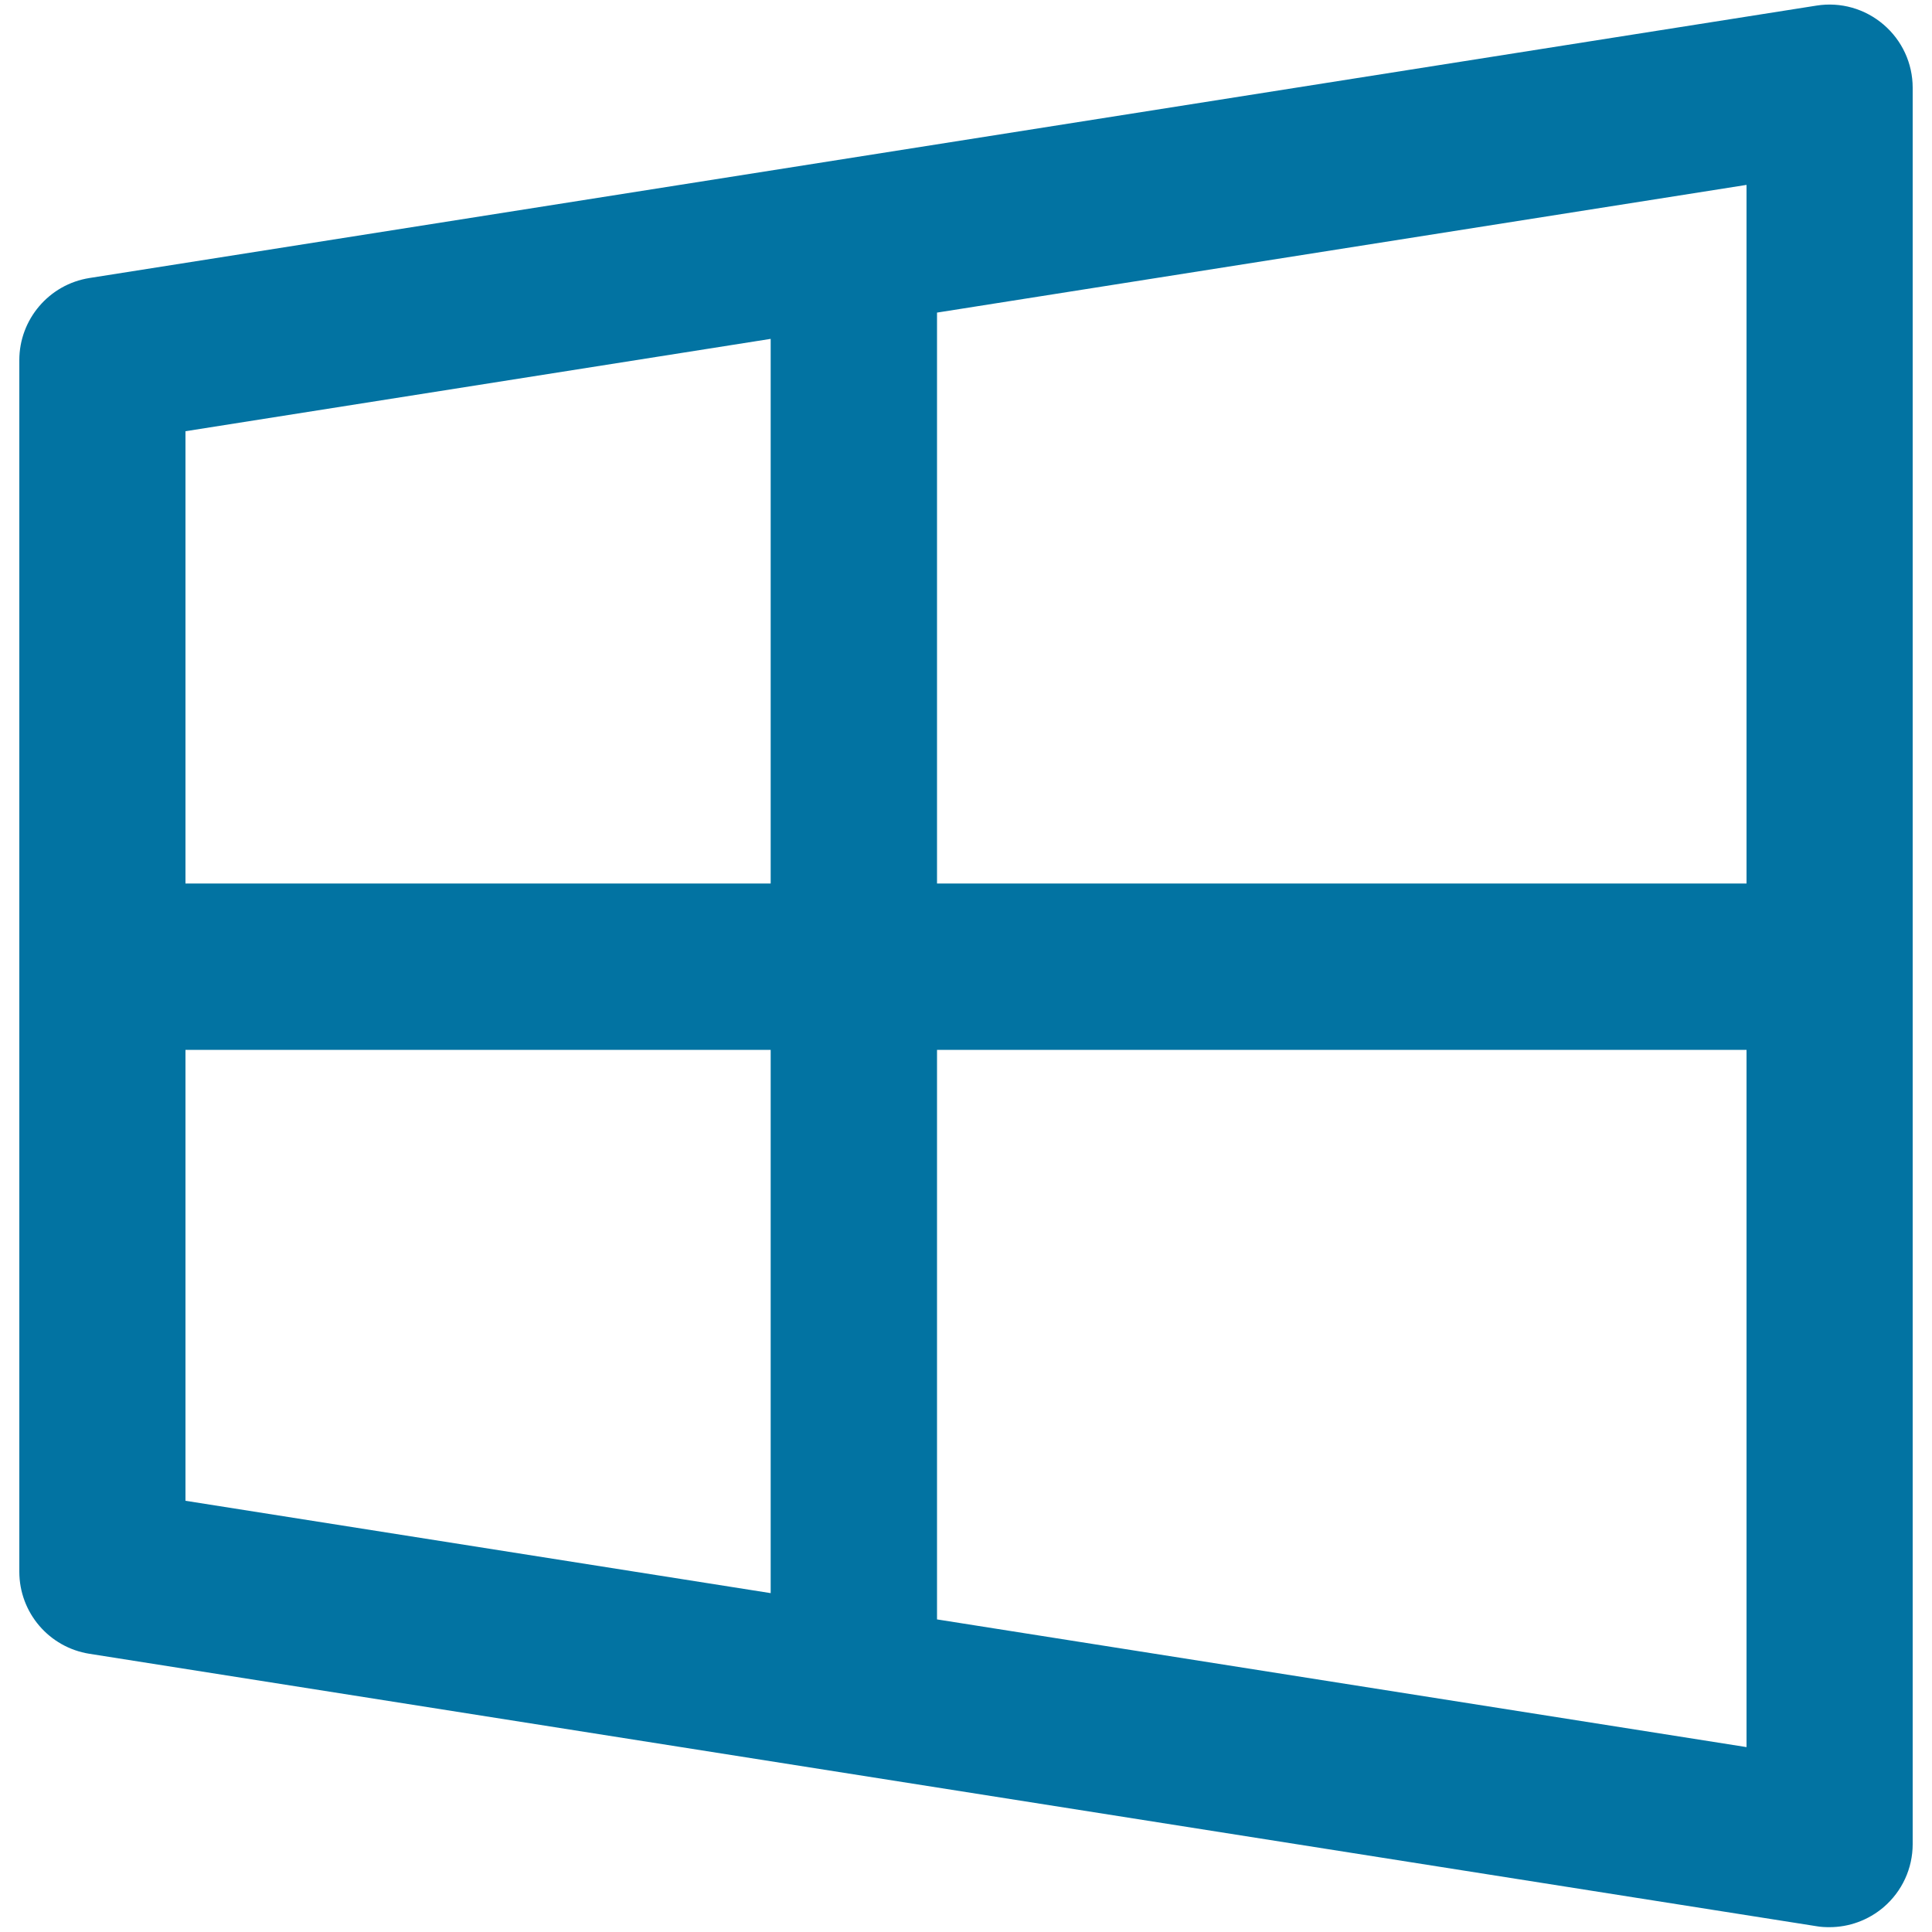
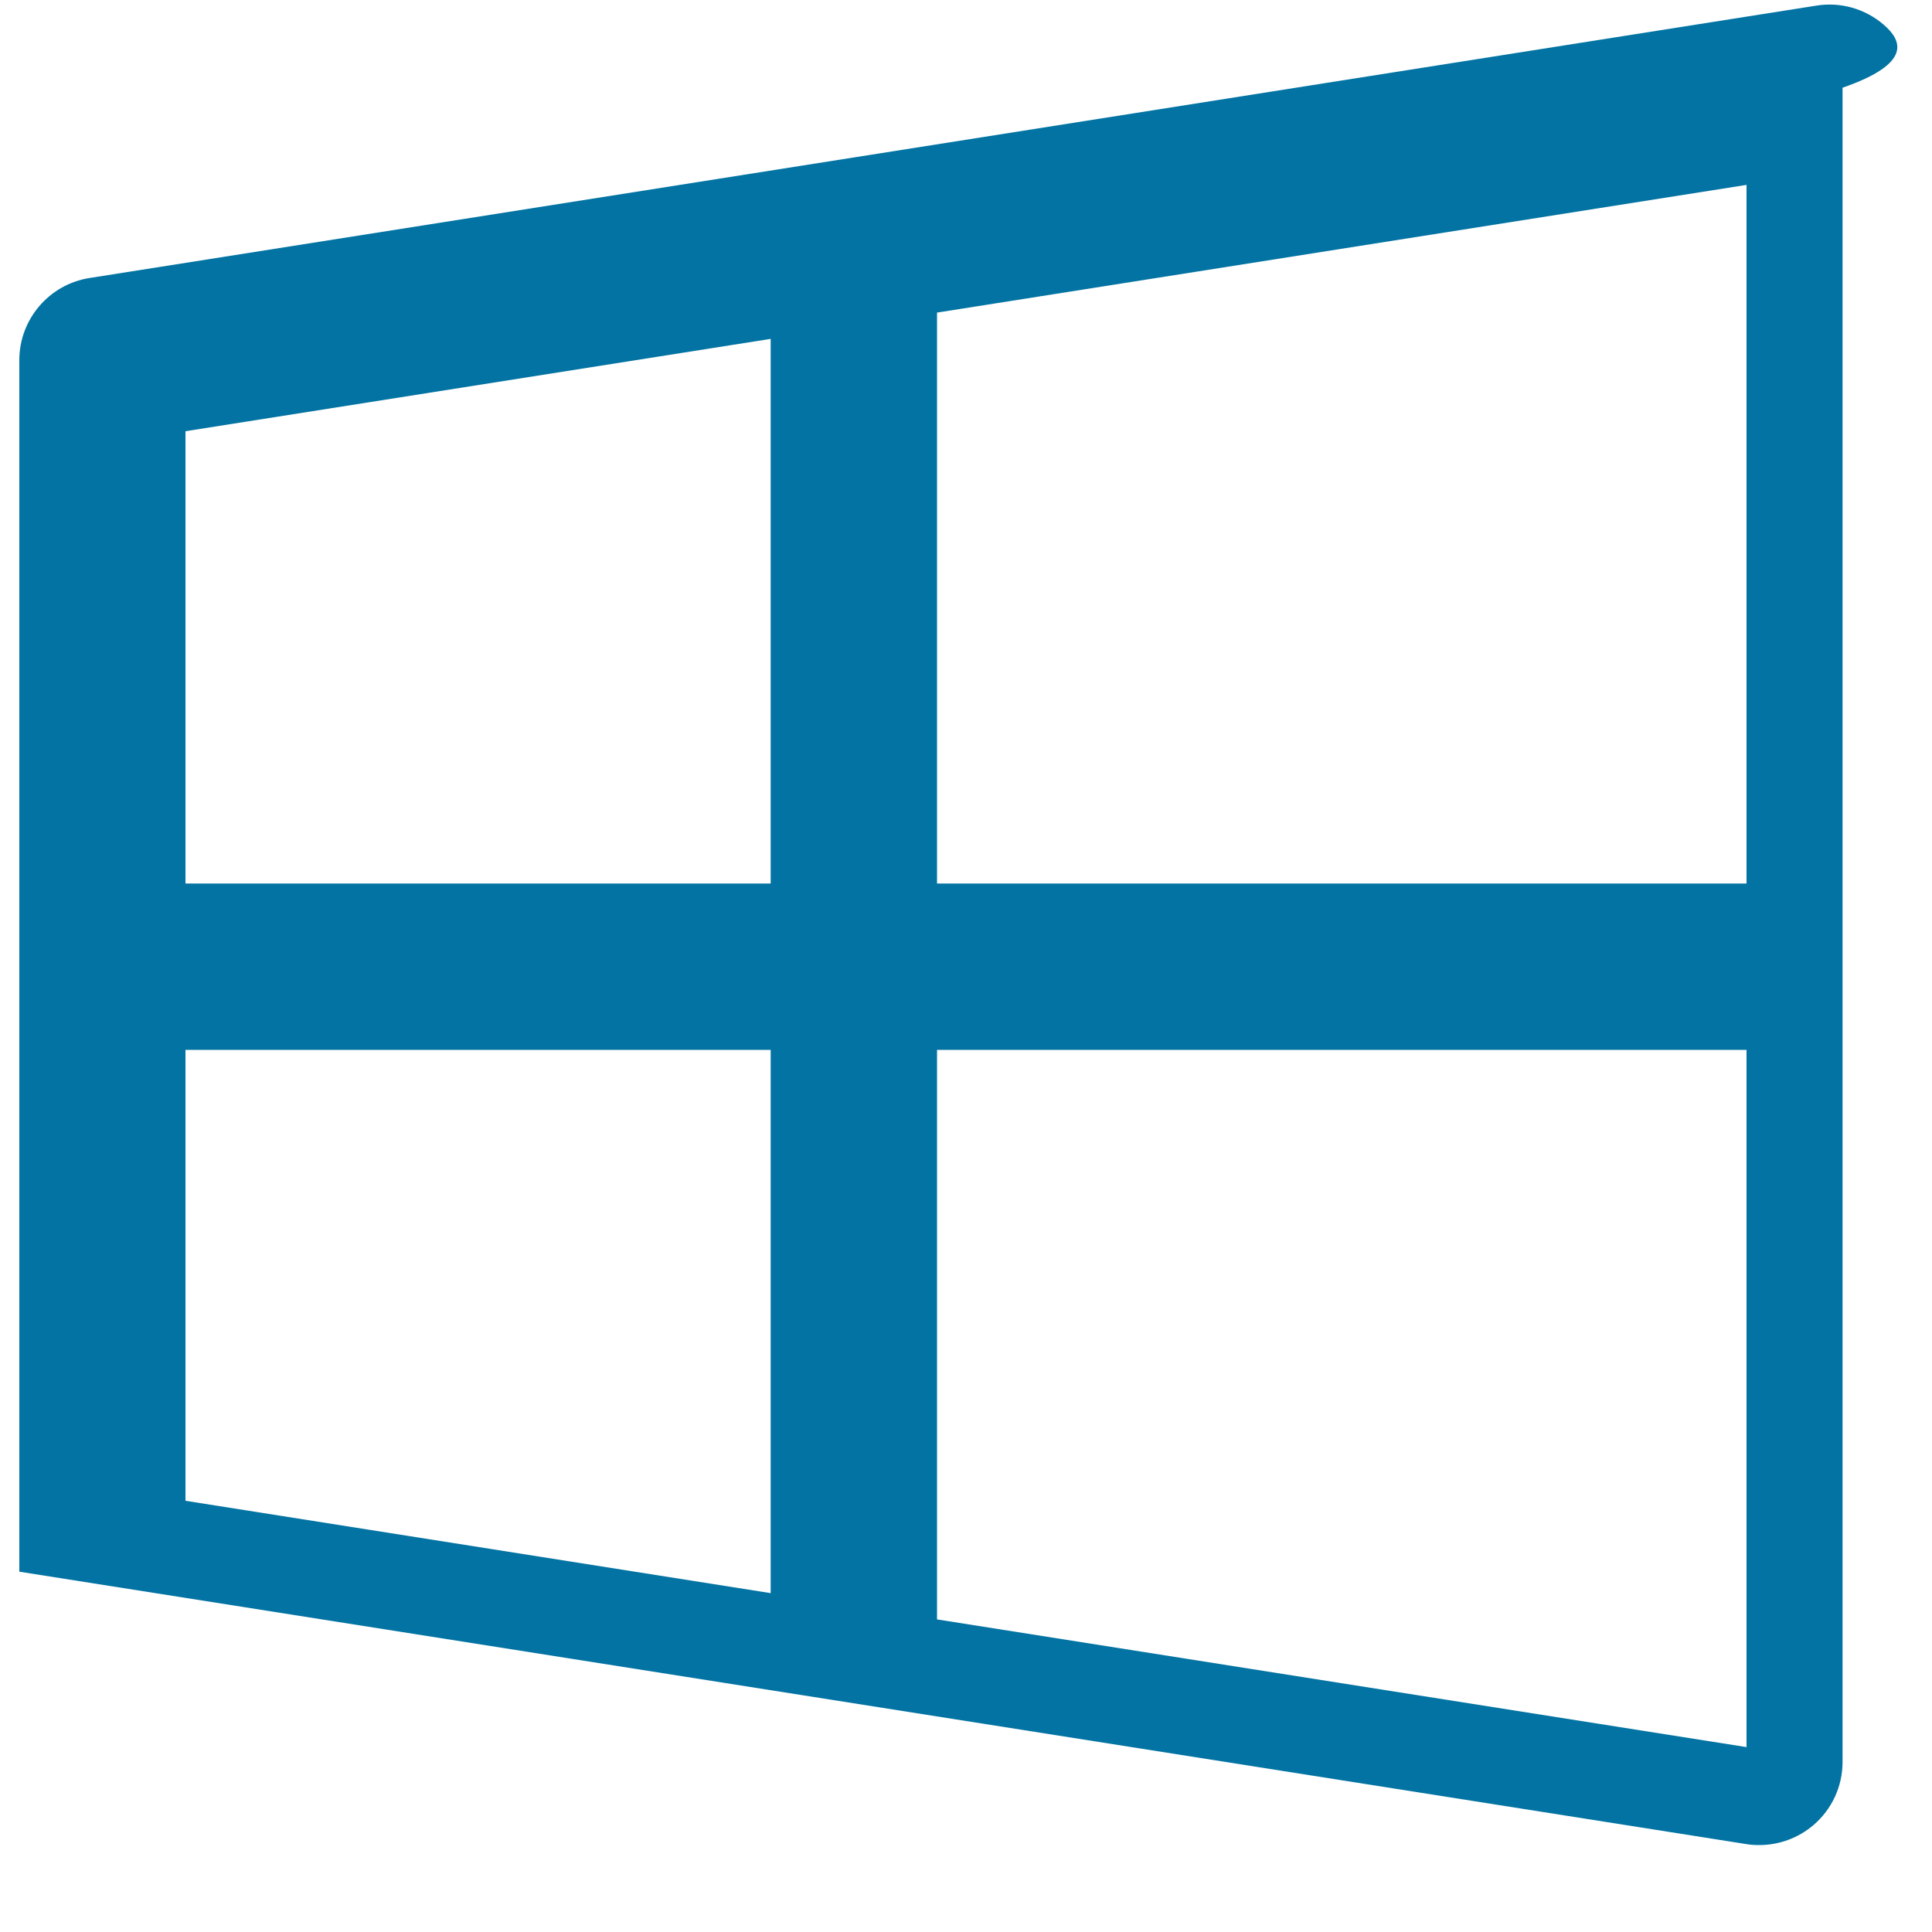
<svg xmlns="http://www.w3.org/2000/svg" viewBox="0 0 1000 1000" style="fill:#0273a2">
  <title>Windos 8 Logo SVG icon</title>
-   <path d="M974.9,12.7c-9.6-8.2-22.2-11.8-34.7-9.8l-893.9,141C25.4,147.2,10,165.3,10,186.4v627.1c0,21.2,15.4,39.2,36.3,42.5l893.9,141c2.2,0.4,4.5,0.5,6.7,0.5c10.2,0,20.1-3.6,28-10.3c9.6-8.2,15.1-20.1,15.1-32.7V45.4C990,32.8,984.5,20.9,974.9,12.7z M903.9,457.3H485V161.8l419-66.1V457.3L903.9,457.3z M398.9,175.4v281.9H96V223.2L398.9,175.4z M96,543.4h302.9v281.2L96,776.8V543.4z M485,838.2V543.4h419v360.9L485,838.2z" />
+   <path d="M974.9,12.7c-9.6-8.2-22.2-11.8-34.7-9.8l-893.9,141C25.4,147.2,10,165.3,10,186.4v627.1l893.9,141c2.2,0.4,4.5,0.5,6.7,0.5c10.2,0,20.1-3.6,28-10.3c9.6-8.2,15.1-20.1,15.1-32.7V45.4C990,32.8,984.5,20.9,974.9,12.7z M903.9,457.3H485V161.8l419-66.1V457.3L903.9,457.3z M398.9,175.4v281.9H96V223.2L398.9,175.4z M96,543.4h302.9v281.2L96,776.8V543.4z M485,838.2V543.4h419v360.9L485,838.2z" />
</svg>